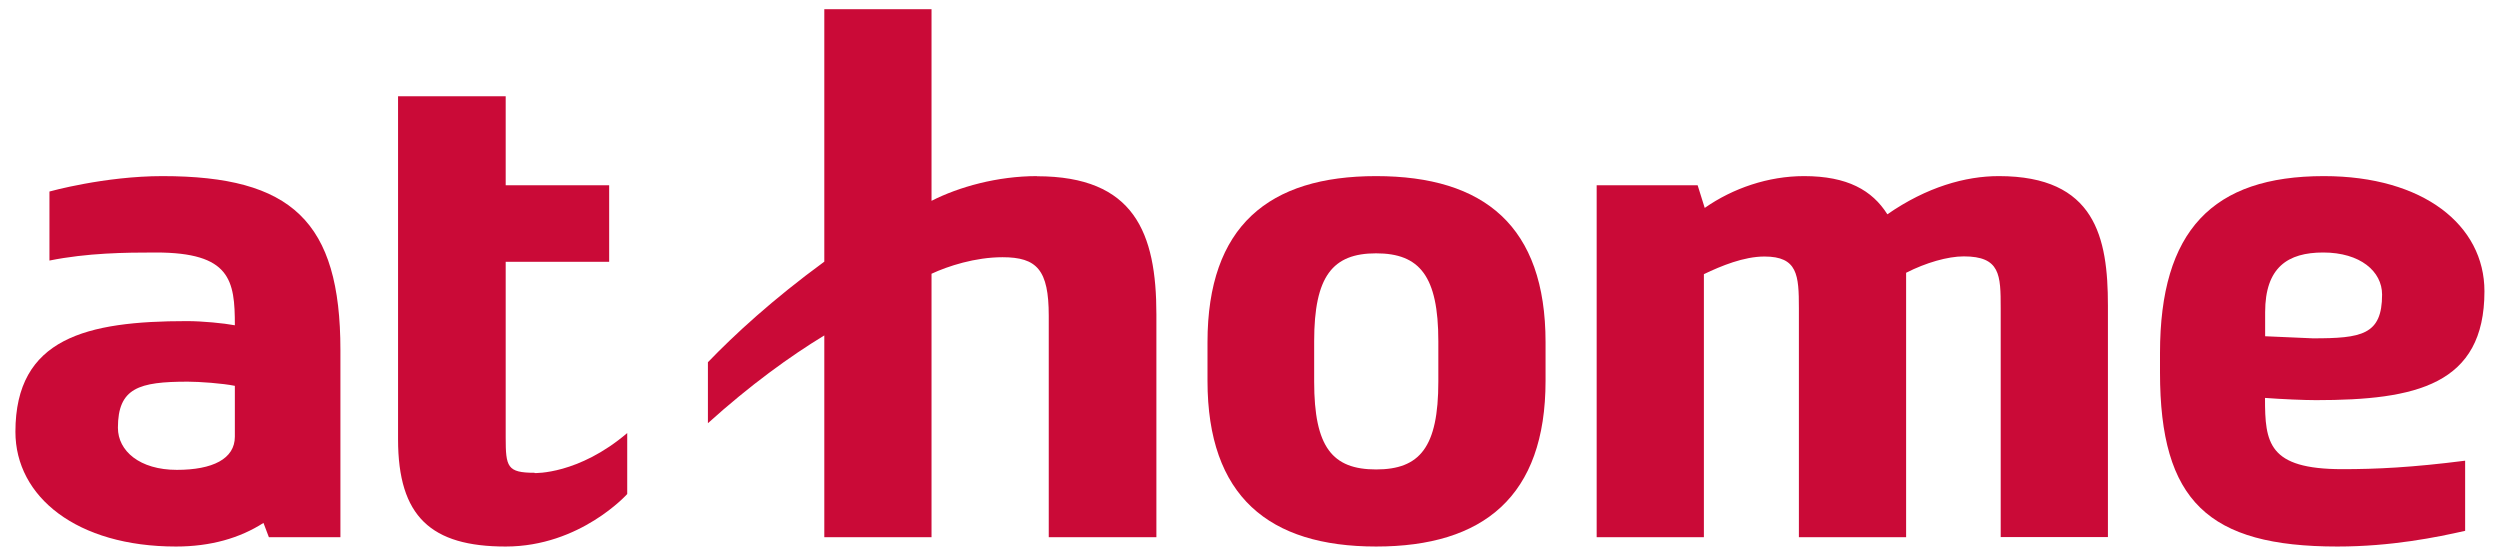
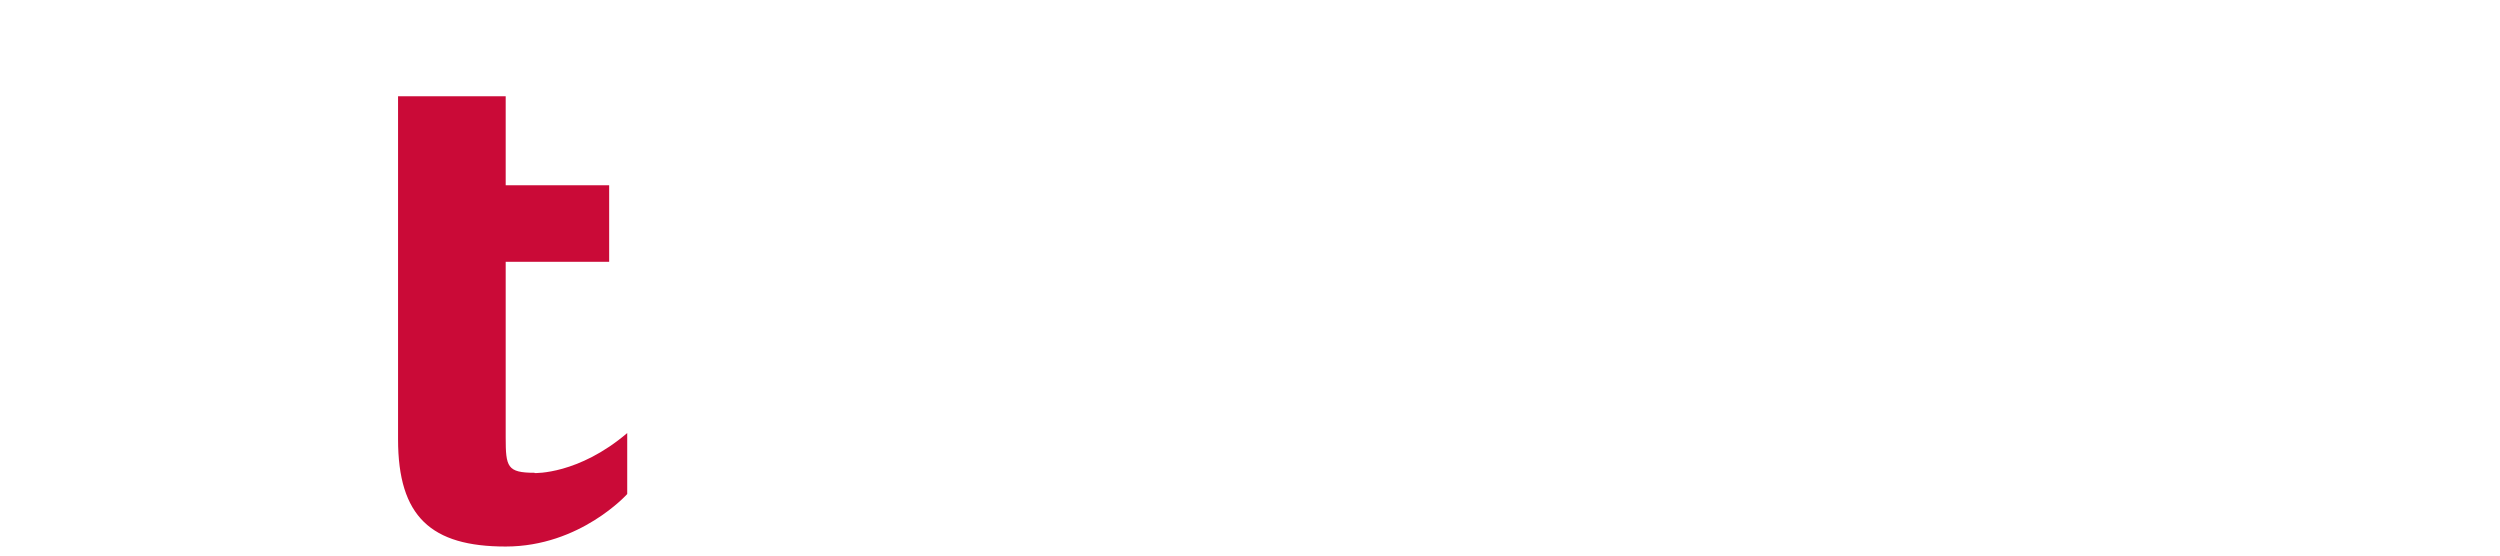
<svg xmlns="http://www.w3.org/2000/svg" version="1.1" viewBox="0 0 180 40">
  <defs>
    <style>
      .cls-1 {
        fill: #ca0a37;
      }
    </style>
  </defs>
  <g>
    <g id="_レイヤー_1" data-name="レイヤー_1">
      <g id="g10">
        <g id="g12">
-           <path id="path14" class="cls-1" d="M103.56,27.48c0,4.72-1.33,6.32-4.48,6.32s-4.46-1.6-4.46-6.32v-2.91c0-4.69,1.33-6.33,4.46-6.33s4.48,1.63,4.48,6.33v2.91ZM99.08,12.68c-7.72,0-12.14,3.59-12.14,11.96v2.78c0,8.32,4.42,11.93,12.14,11.93s12.2-3.6,12.2-11.93v-2.78c0-8.36-4.42-11.96-12.2-11.96" />
-           <path id="path16" class="cls-1" d="M74.66,12.68c-2.85,0-5.63.78-7.59,1.78V.66h-7.72v18.18c-3.73,2.73-6.45,5.24-8.38,7.24v4.39c3.05-2.75,5.9-4.81,8.38-6.32v14.53h7.72v-18.97c1.18-.55,3.14-1.19,5.11-1.19,2.48,0,3.33.91,3.33,4.21v15.95h7.75v-16.04c0-5.87-1.58-9.95-8.6-9.95" />
          <path id="path18" class="cls-1" d="M38.49,34.04c-1.97,0-2.08-.42-2.08-2.54v-12.65h7.45v-5.51h-7.45v-6.41h-7.75v24.7c0,5.57,2.38,7.72,7.75,7.72s8.75-3.78,8.75-3.78v-4.39c-3.52,3-6.66,2.88-6.66,2.88" />
-           <path id="path20" class="cls-1" d="M167.27,18.18c2.67,0,4.24,1.36,4.24,3.03,0,2.91-1.48,3.15-4.99,3.15l-3.43-.15v-1.73c0-3.24,1.64-4.3,4.18-4.3ZM163.09,28.65c1.16.09,2.82.16,3.66.16,7.18,0,12.13-1.09,12.13-7.84,0-4.75-4.39-8.29-11.56-8.29-8.02,0-11.8,3.93-11.8,12.74v1.4c0,9.26,3.48,12.53,12.77,12.53,3.9,0,7.17-.67,9.2-1.13v-5.05c-3.84.49-6.39.61-8.84.61-5.35,0-5.57-1.91-5.57-5.11" />
-           <path id="path22" class="cls-1" d="M143.91,12.68c-2.39,0-5.18.78-8.02,2.75-1.09-1.73-2.88-2.75-6-2.75-2.57,0-5.12.87-7.15,2.29l-.51-1.63h-7.27v25.34h7.72v-18.94c1.25-.6,2.88-1.27,4.36-1.27,2.39,0,2.48,1.33,2.48,3.72v16.49h7.72v-19.04c1.43-.73,3-1.18,4.15-1.18,2.63,0,2.66,1.33,2.66,3.72v16.49h7.72v-16.67c0-4.9-.9-9.32-7.86-9.32" />
-           <path id="path24" class="cls-1" d="M12.73,33.83c-2.67,0-4.24-1.36-4.24-3.03,0-2.87,1.51-3.32,5.03-3.32.84,0,2.51.12,3.39.3v3.66c0,1.6-1.6,2.39-4.18,2.39h0ZM11.7,12.68c-4.18,0-8.14,1.11-8.14,1.11v4.97c2.73-.55,5.45-.58,7.66-.58,5.38,0,5.69,2,5.69,5.24-.81-.15-2.33-.3-3.45-.3-7.21,0-12.35,1.21-12.35,7.97,0,4.68,4.42,8.26,11.56,8.26,2.51,0,4.6-.61,6.3-1.7l.39,1.03h5.15v-13.47c0-9.29-3.52-12.53-12.81-12.53" />
        </g>
      </g>
    </g>
  </g>
</svg>